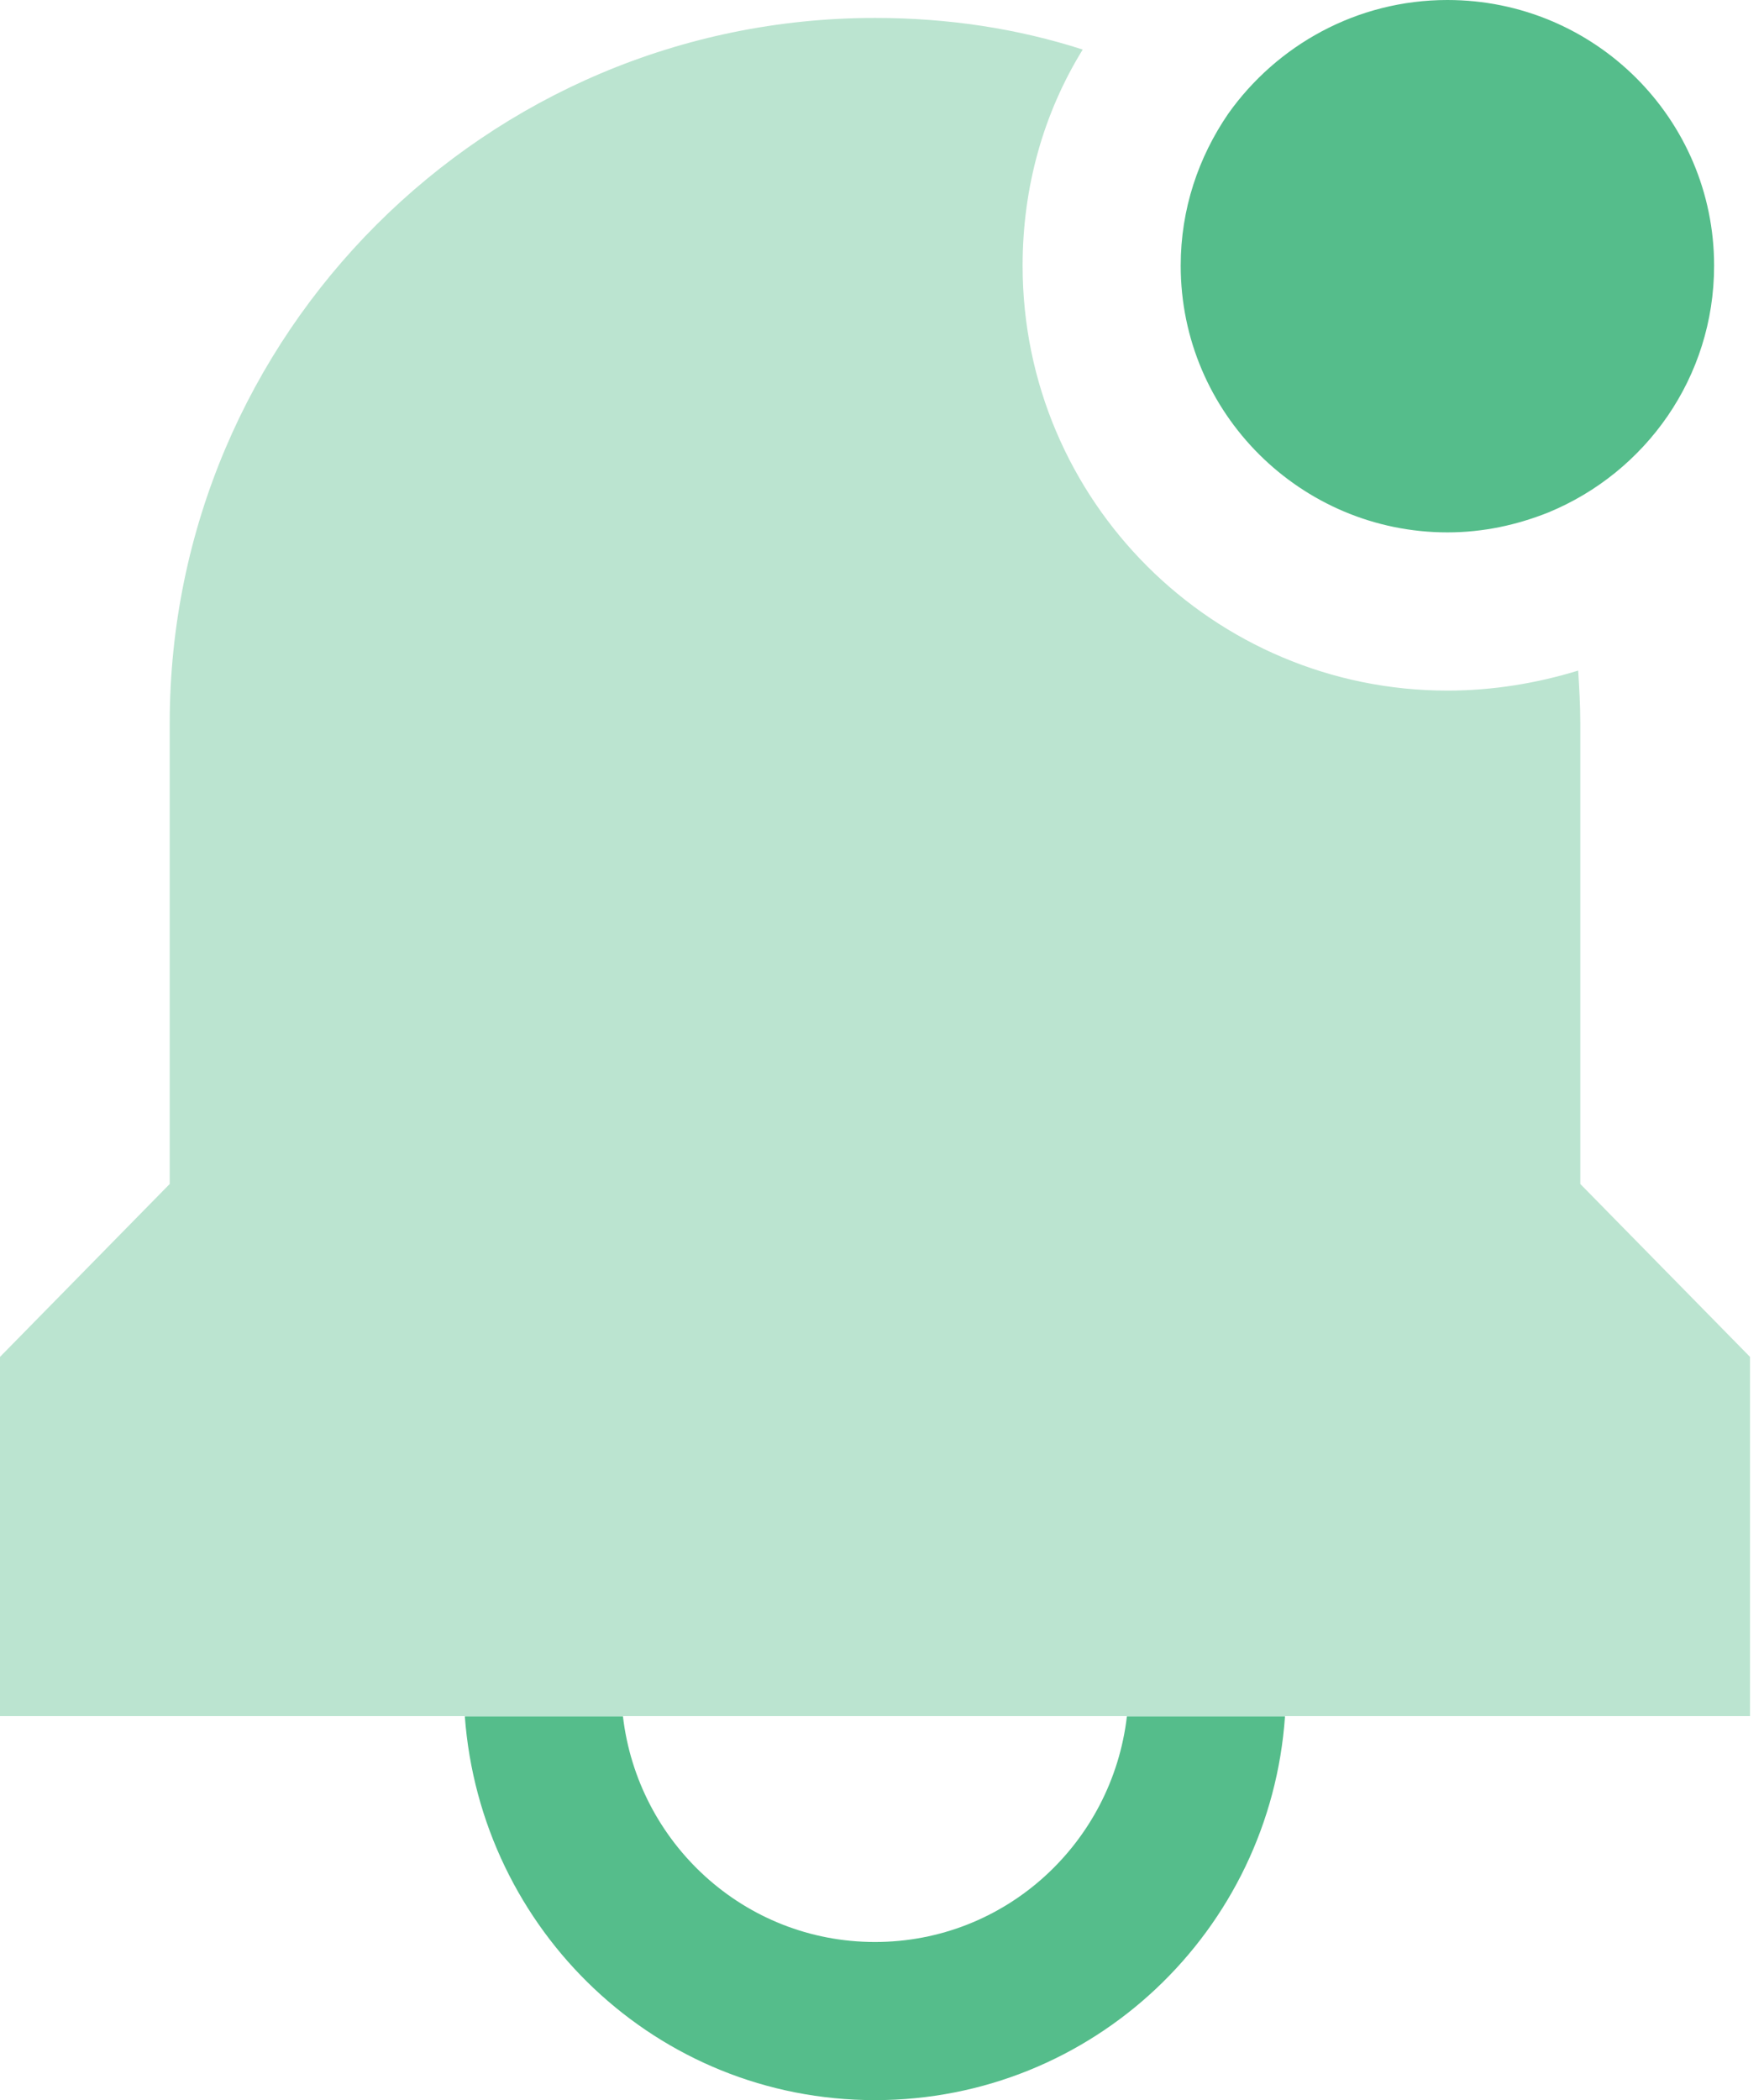
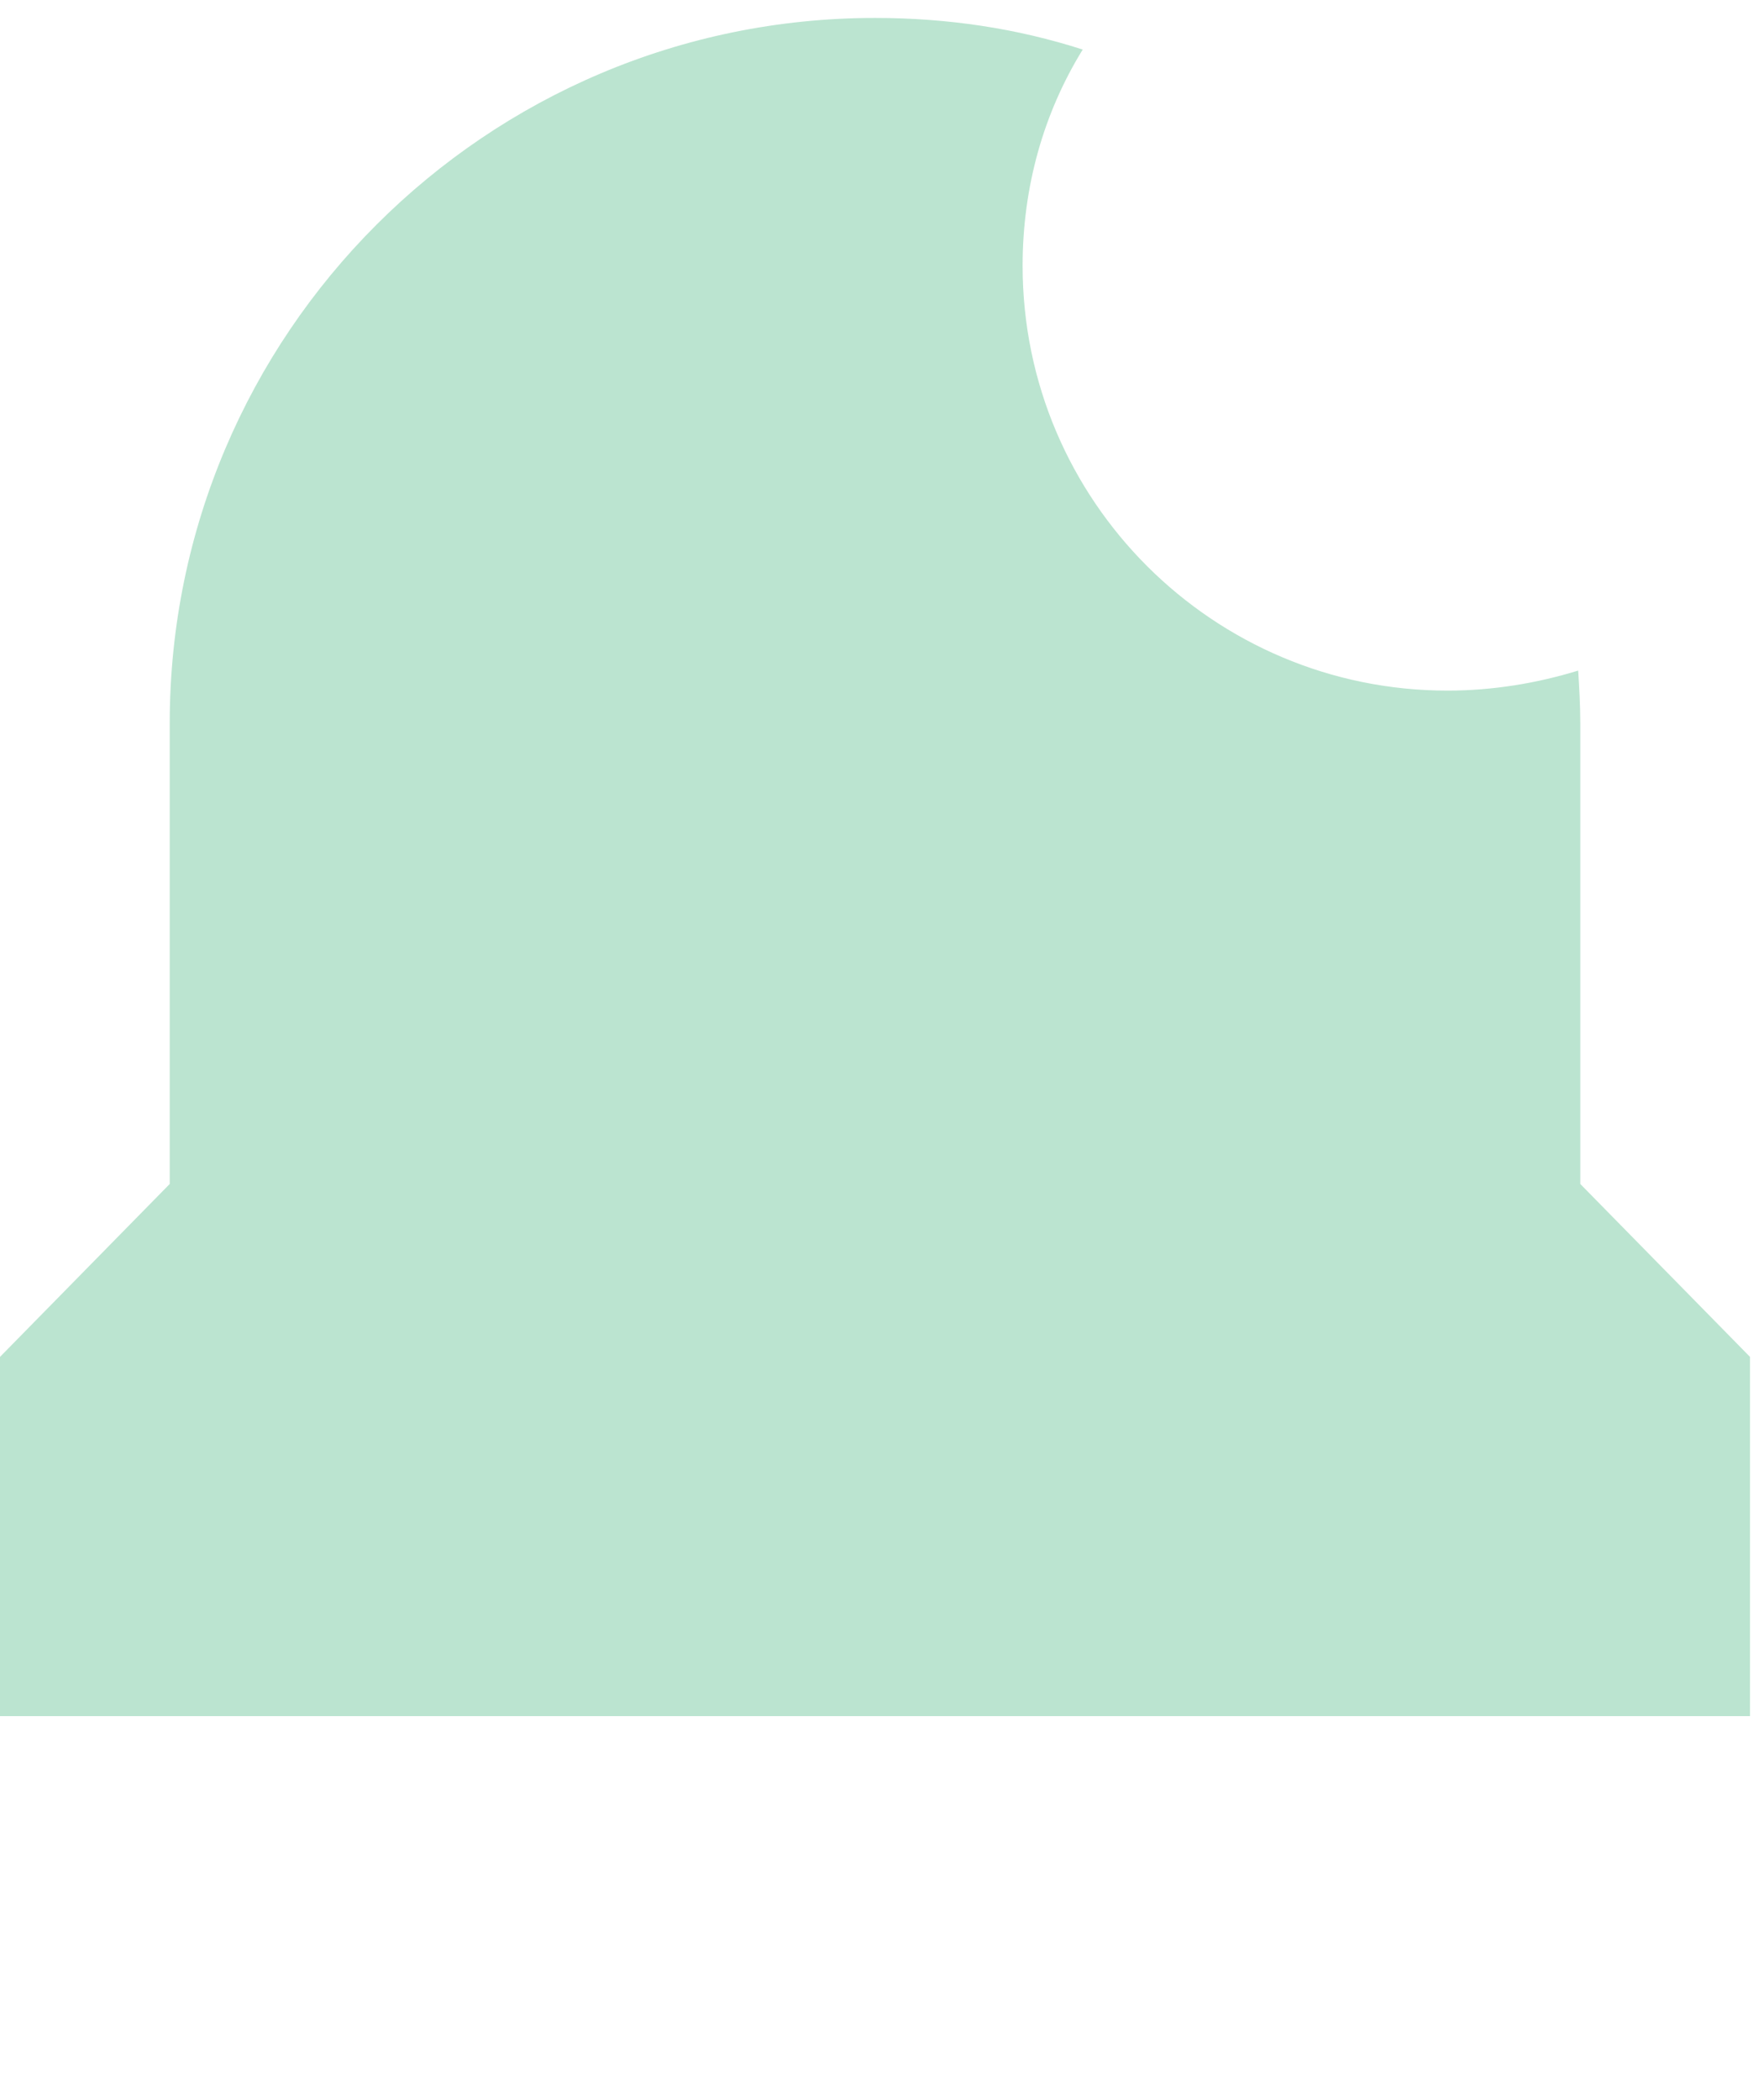
<svg xmlns="http://www.w3.org/2000/svg" width="42" height="50" fill="none" viewBox="0 0 42 50">
  <path fill="#55BD8B" d="M37.626 17.219v10.969l4.041 4.117v8.553H0v-8.553l4.041-4.117V17.219C4.041 7.957 11.571.427 20.834.427c1.732 0 3.389.251 4.945.753-.929 1.506-1.431 3.263-1.431 5.146 0 5.597 4.543 10.116 10.116 10.116 1.079 0 2.134-.176 3.112-.477.025.402.05.828.05 1.255Z" opacity=".4" />
-   <path fill="#55BD8B" d="M36.872 12.198c-.753.301-1.556.477-2.409.477-3.489 0-6.351-2.836-6.351-6.35 0-1.356.426-2.585 1.129-3.614C30.396 1.08 32.303 0 34.462 0c3.514 0 6.35 2.836 6.35 6.325 0 2.661-1.632 4.92-3.941 5.873ZM30.596 40.863h-3.765c-.351 3.013-2.886 5.372-5.999 5.372-3.112 0-5.648-2.359-6-5.372h-3.765c.377 5.096 4.569 9.137 9.764 9.137 5.196 0 9.413-4.041 9.764-9.137Z" />
</svg>